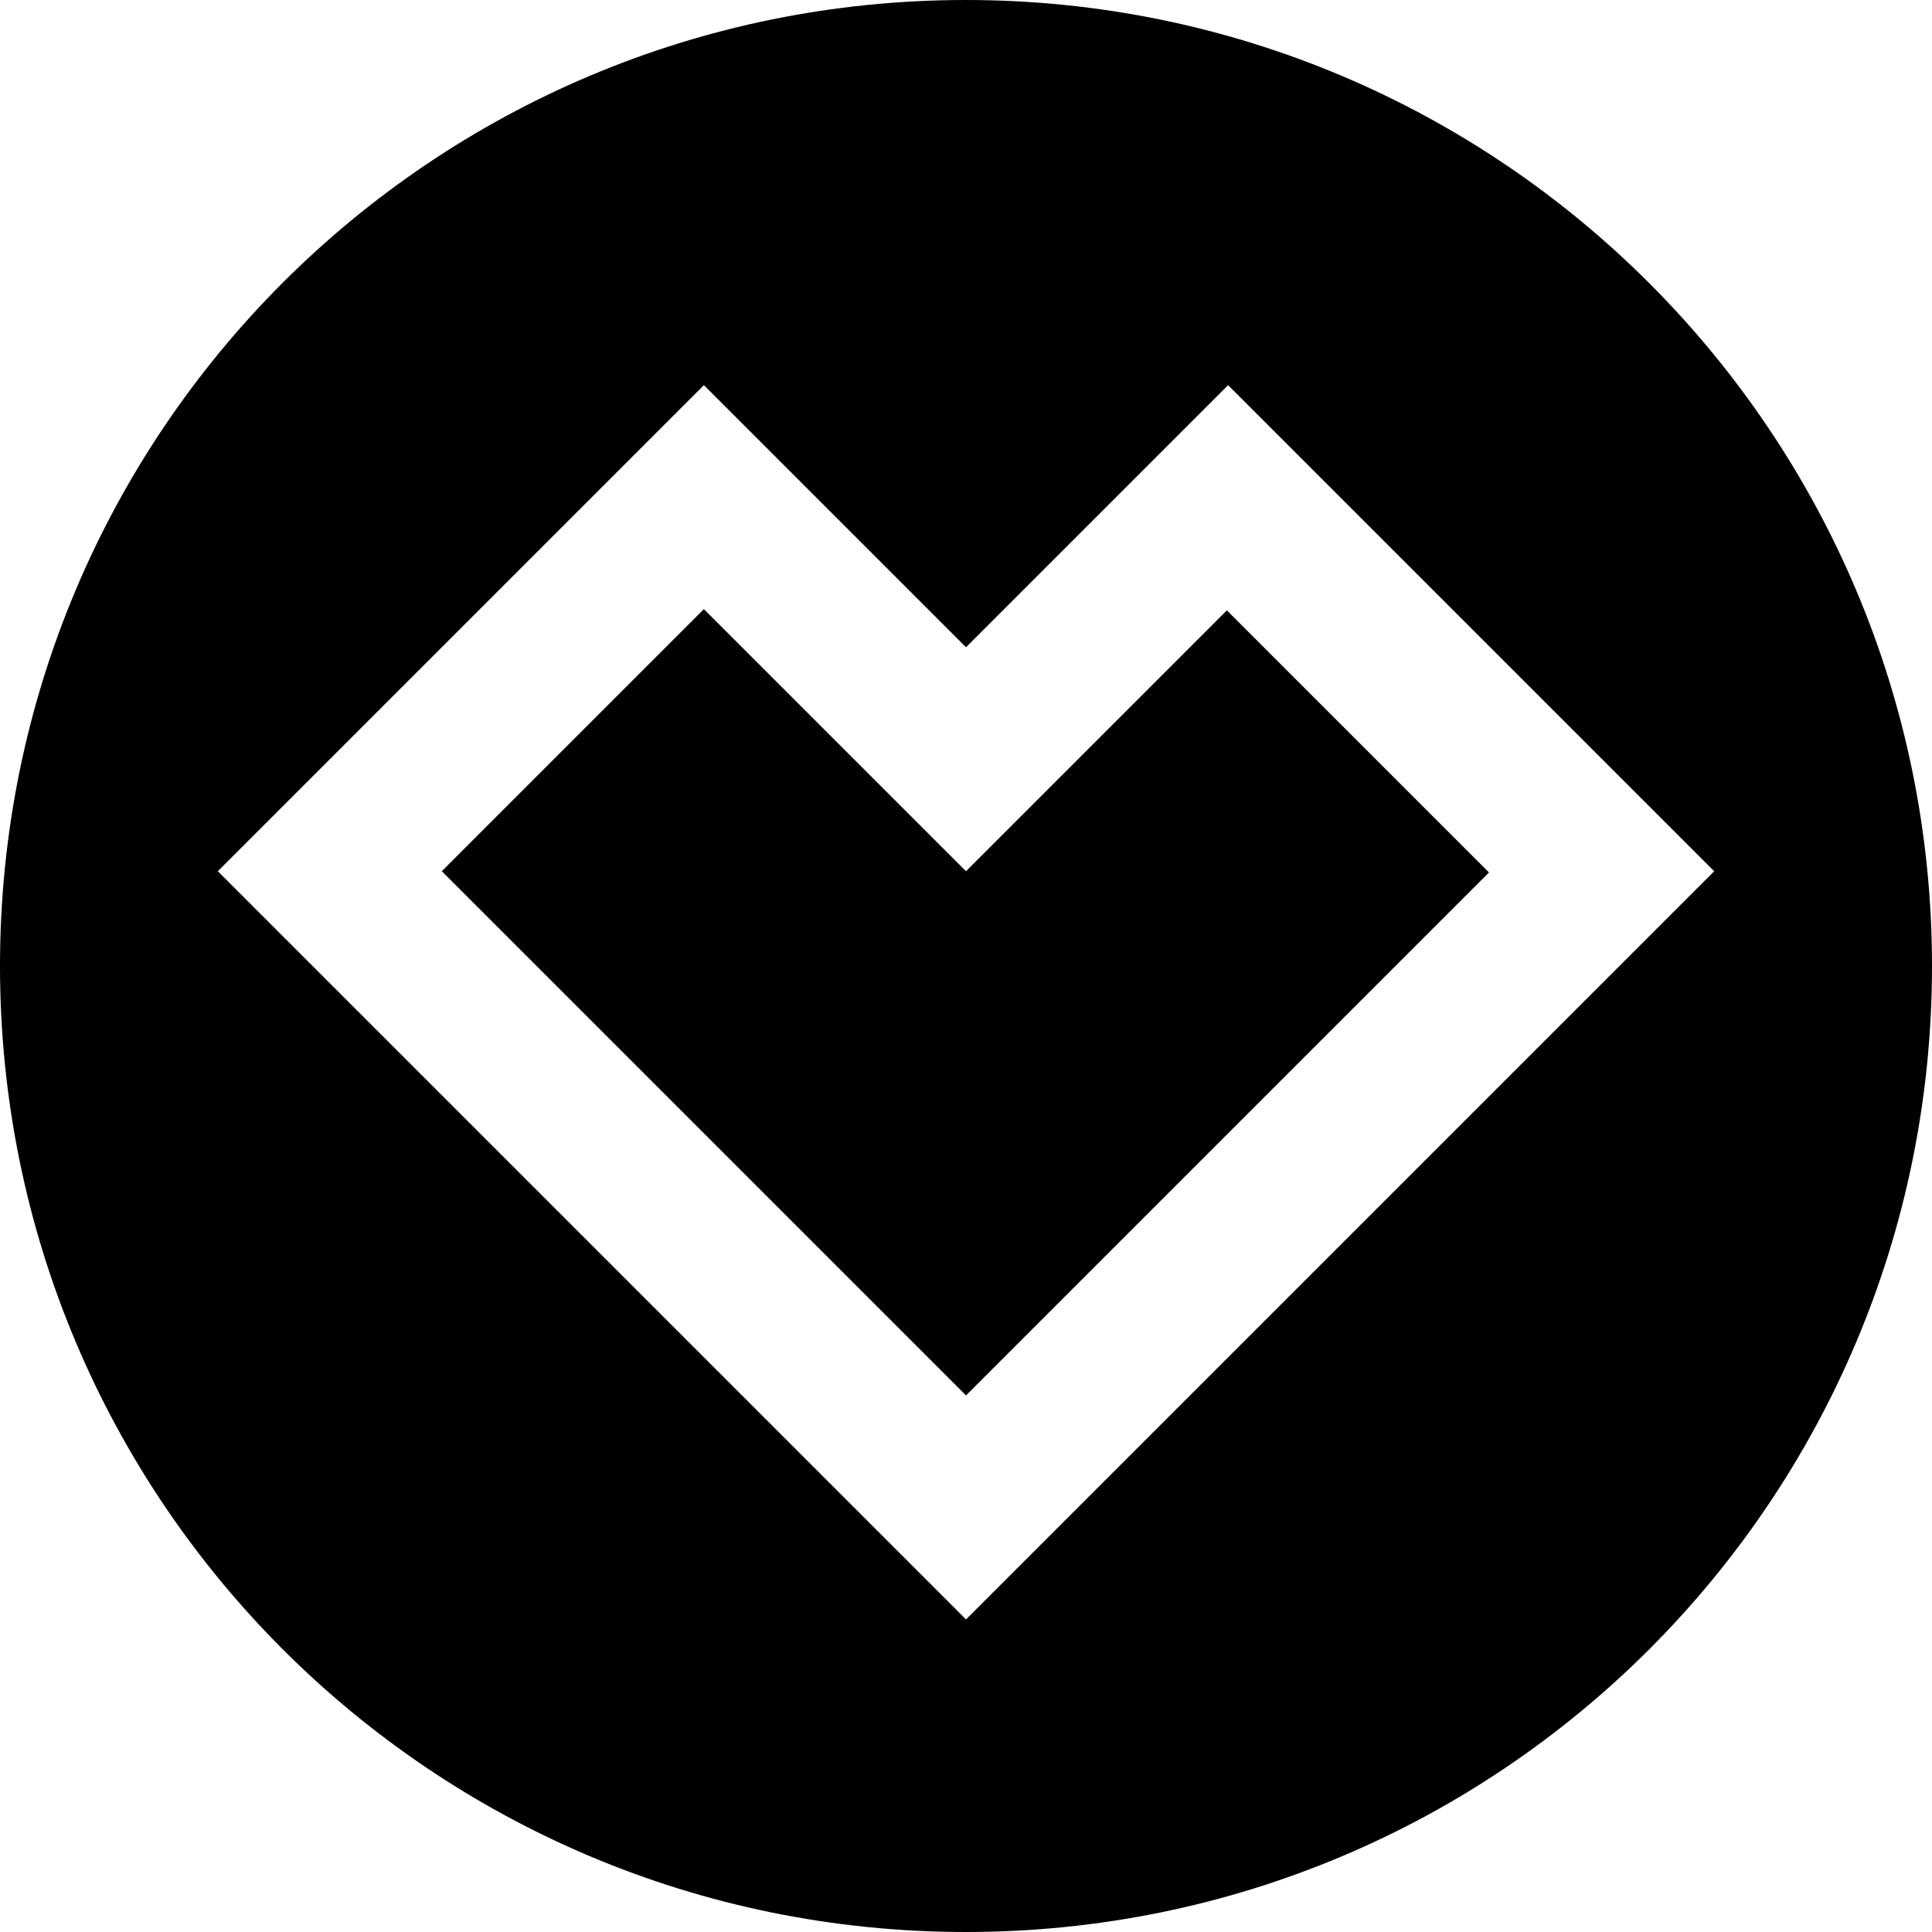
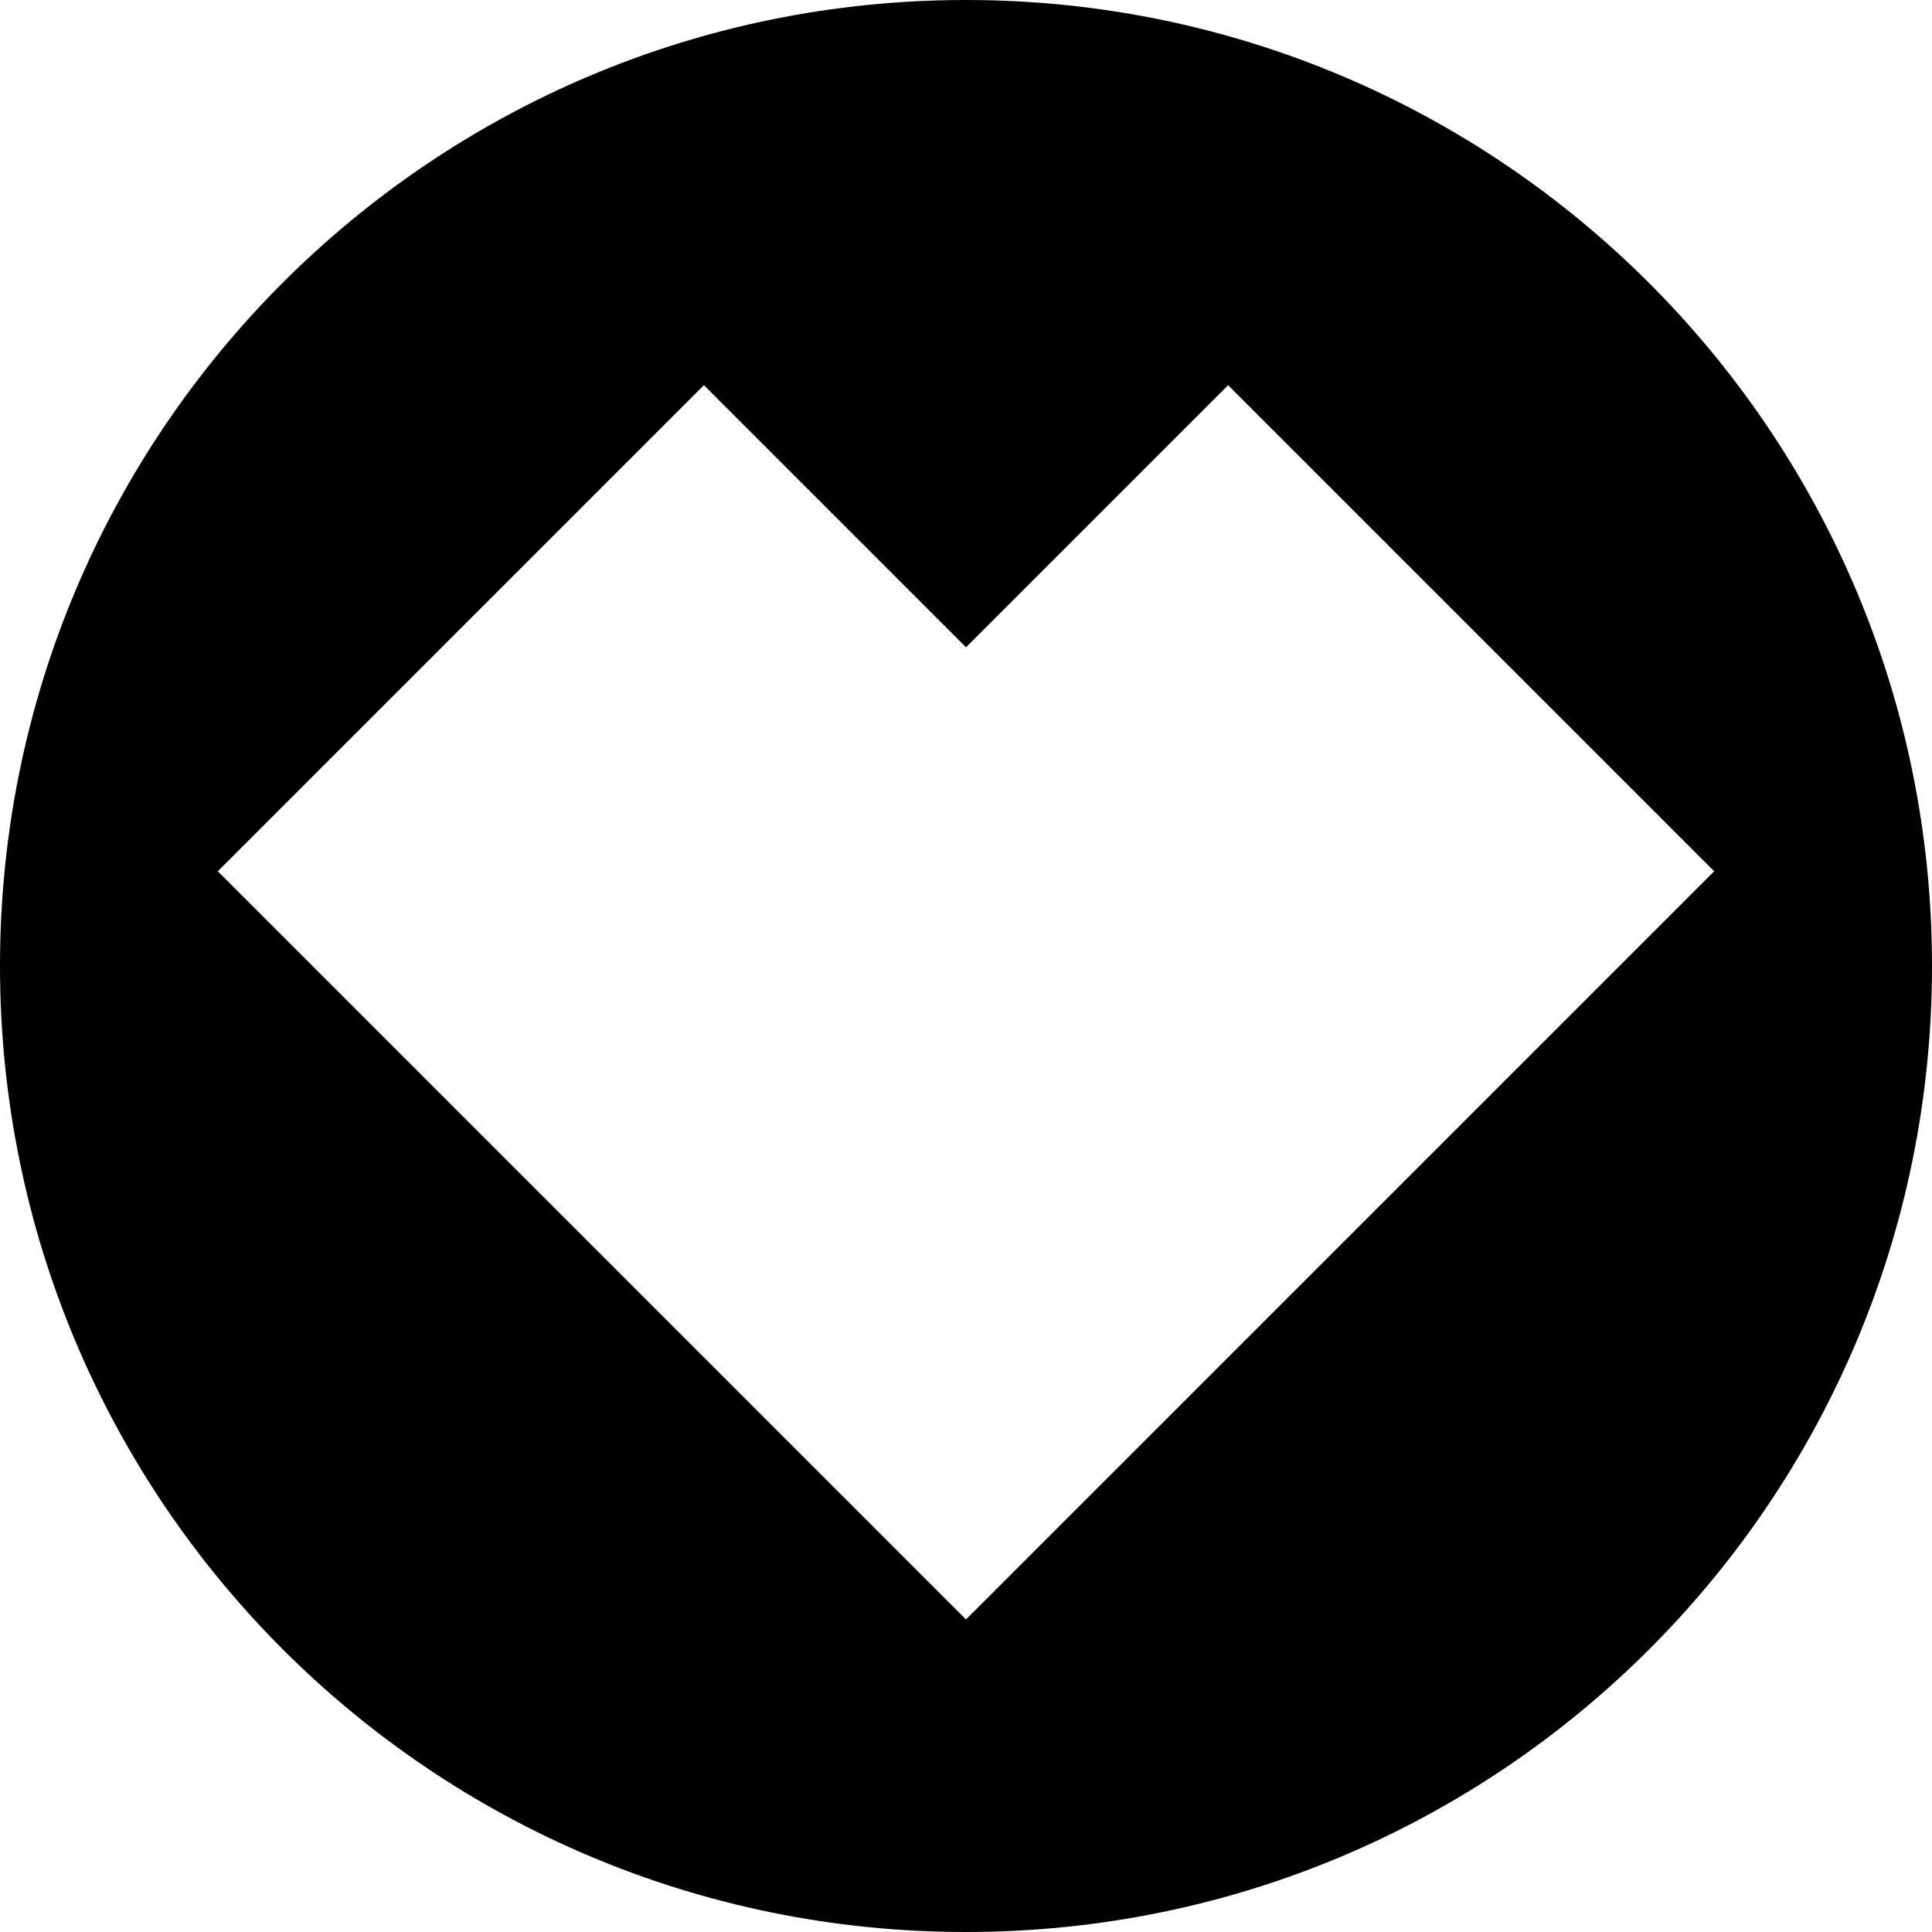
<svg xmlns="http://www.w3.org/2000/svg" id="Layer_1" x="0px" y="0px" viewBox="0 0 157 157" style="enable-background:new 0 0 157 157;" xml:space="preserve">
  <g>
-     <polygon points="99.7,49.6 78.5,70.8 57.2,49.5 35.9,70.8 78.5,113.4 121,70.9  " />
    <path d="M78.5,0C35.1,0,0,35.1,0,78.5S35.1,157,78.5,157S157,121.9,157,78.5S121.8,0,78.5,0z M78.5,131.6L17.7,70.8l39.5-39.5   l21.3,21.3l21.3-21.3l39.5,39.5L78.5,131.6z" />
  </g>
</svg>